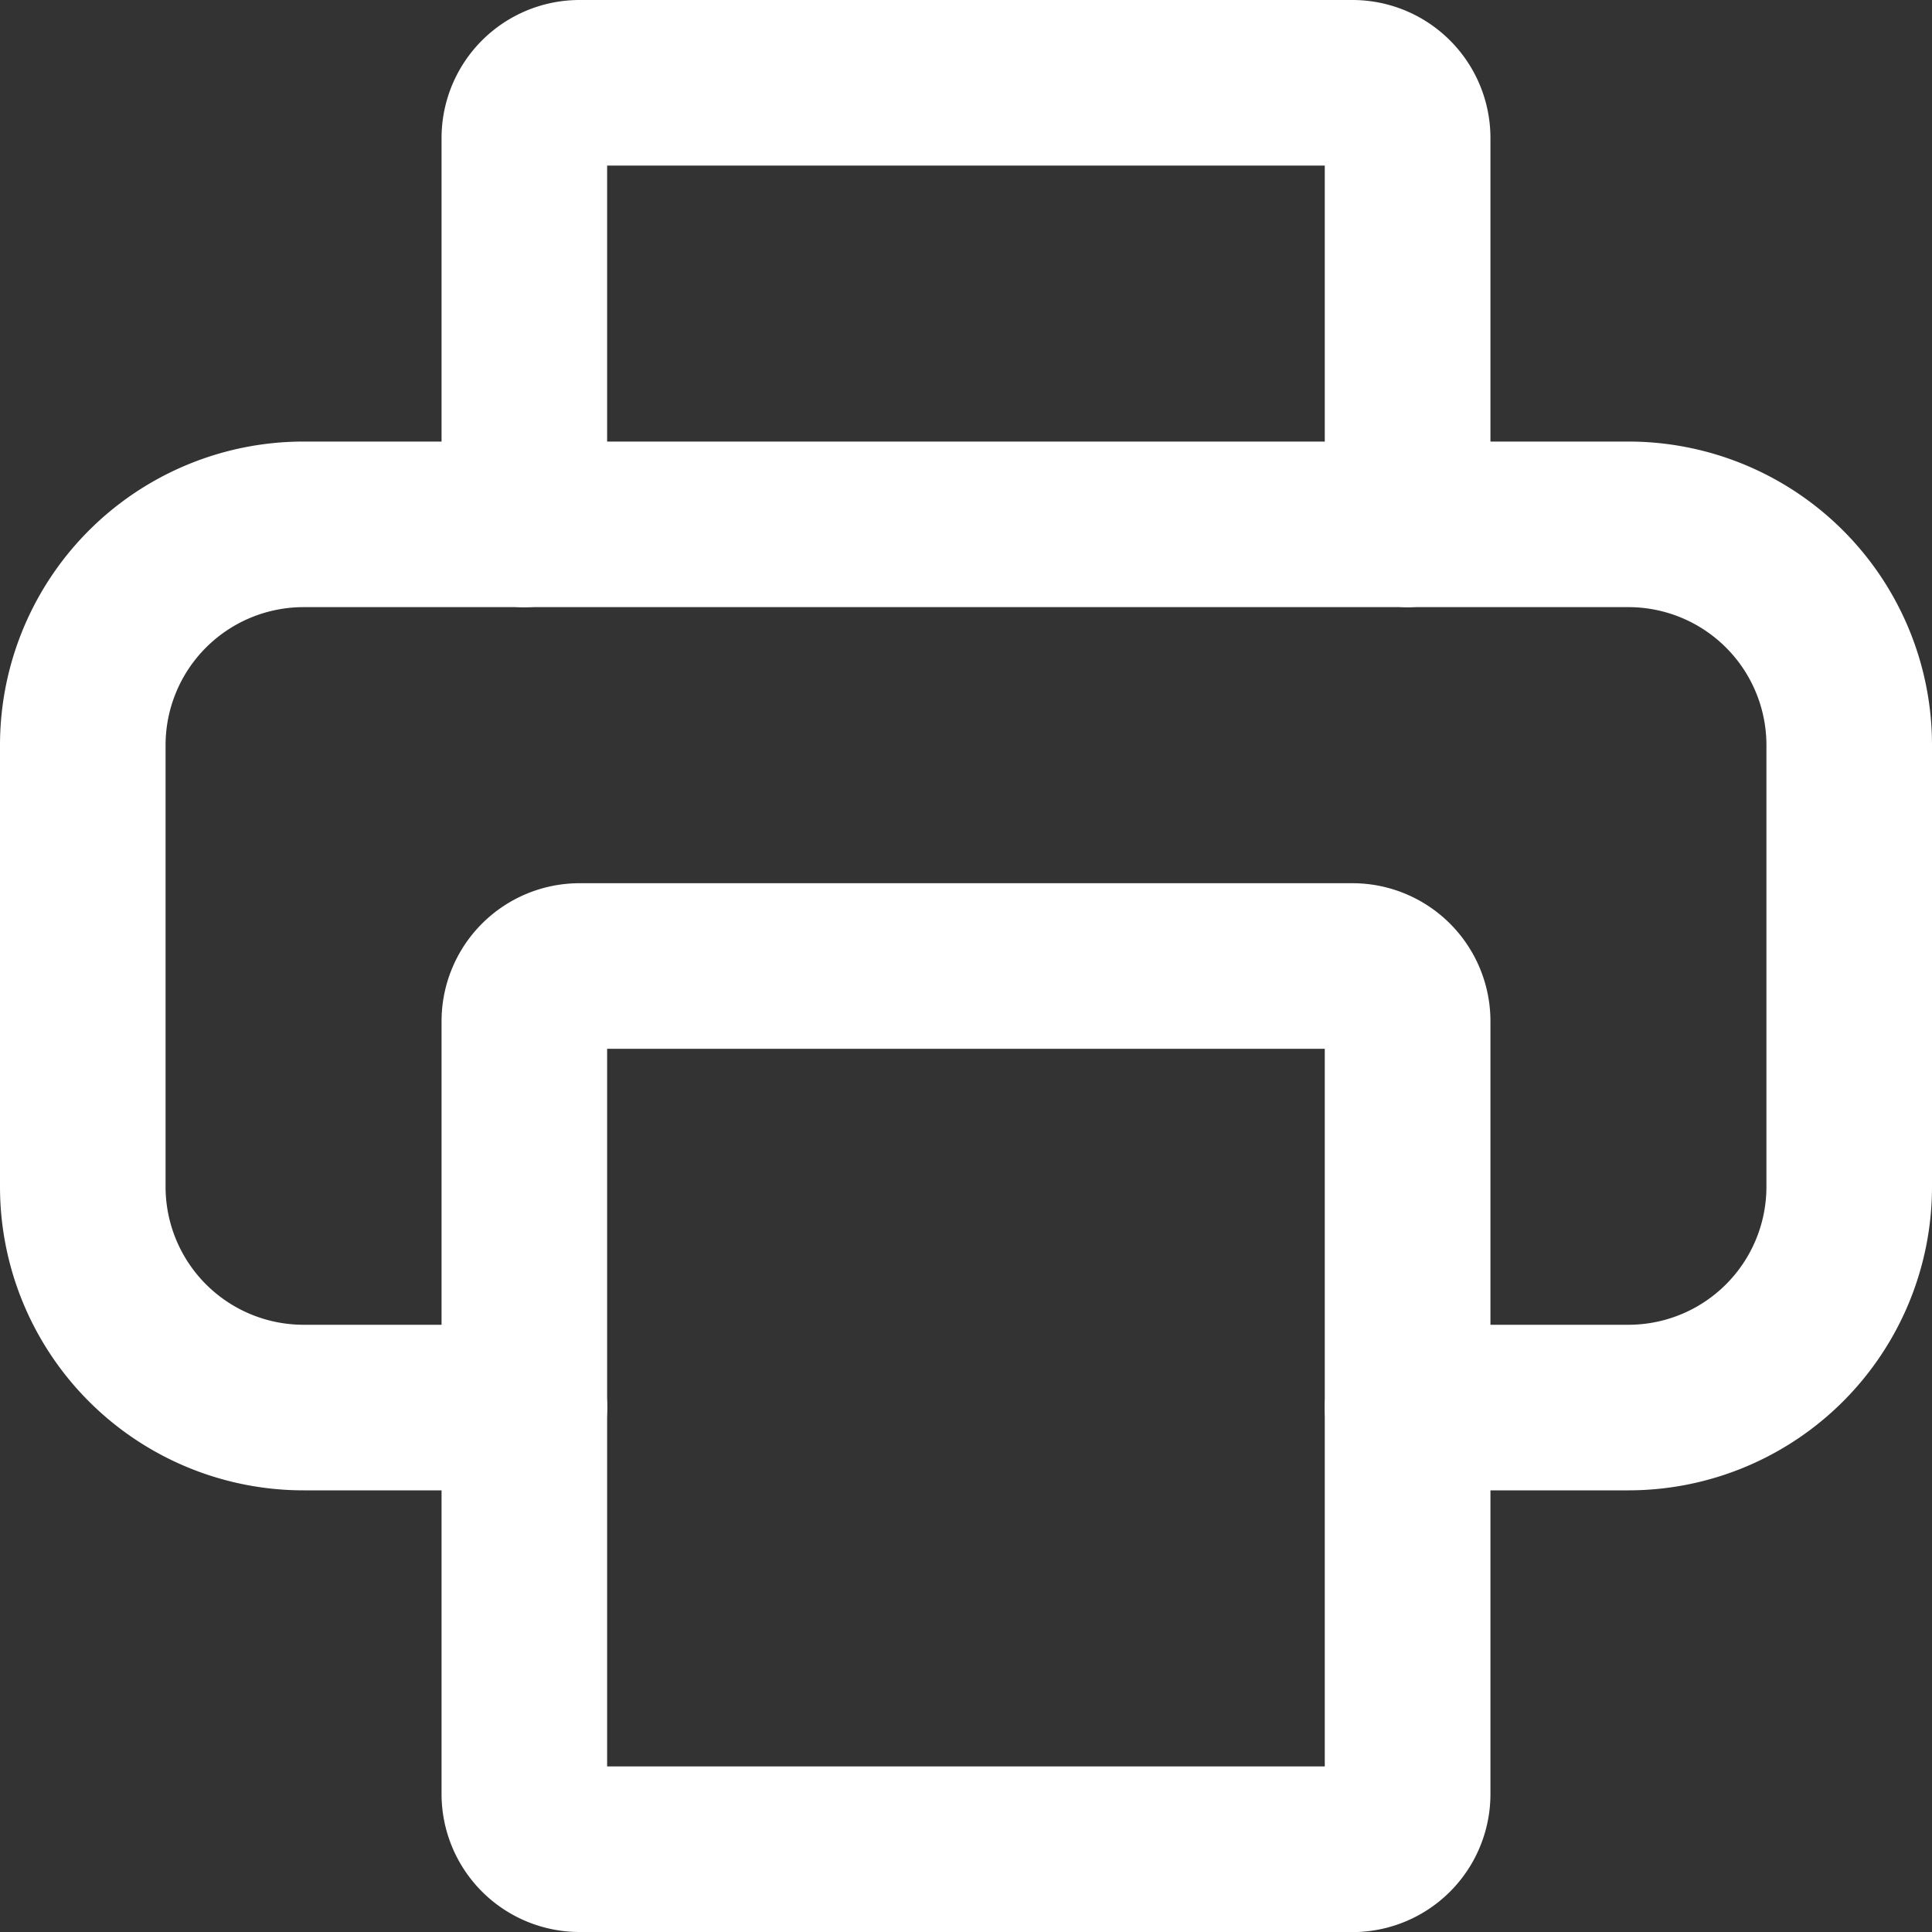
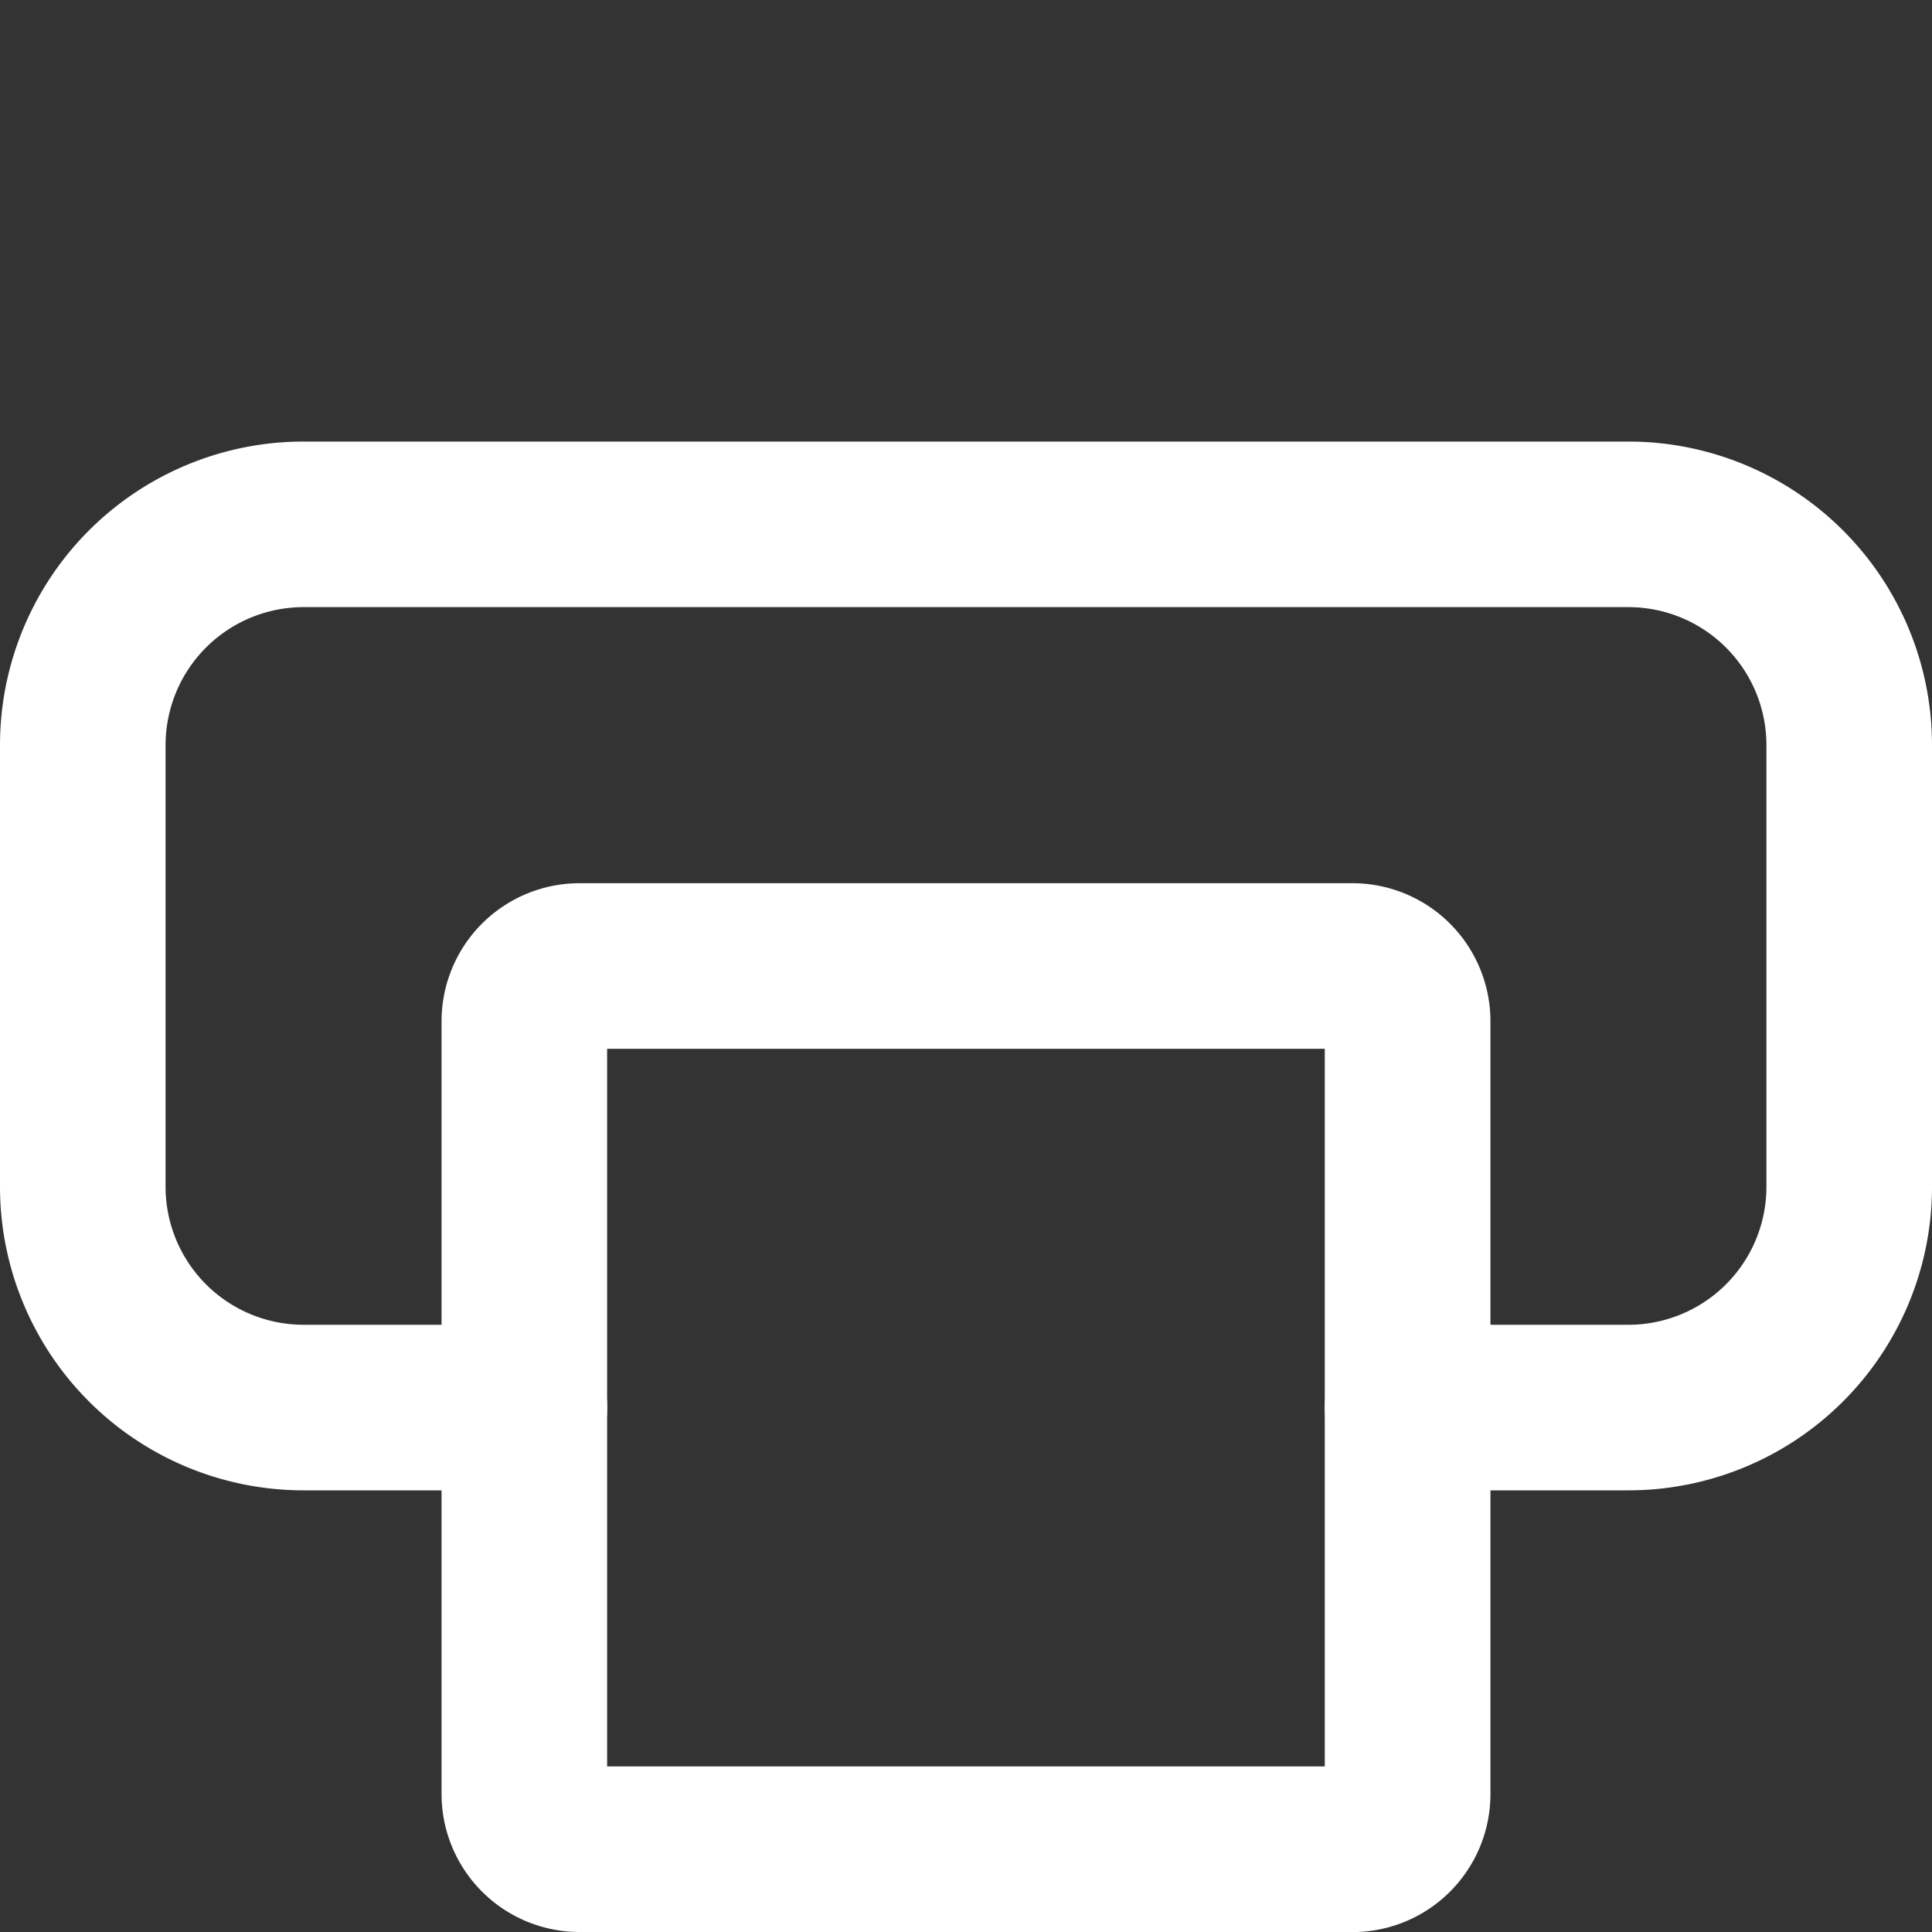
<svg xmlns="http://www.w3.org/2000/svg" id="print-svgrepo-com" width="20" height="20" viewBox="0 0 20 20">
  <rect x="0" y="0" width="20" height="20" fill="#333333" stroke="none" />
  <path id="Path_159" data-name="Path 159" d="M20.107,18.107H17.821a.857.857,0,0,1,0-1.714h2.286a1.429,1.429,0,0,0,1.429-1.429V10.393a1.429,1.429,0,0,0-1.429-1.429H6.393a1.429,1.429,0,0,0-1.429,1.429v4.571a1.429,1.429,0,0,0,1.429,1.429H8.679a.857.857,0,0,1,0,1.714H6.393A3.143,3.143,0,0,1,3.25,14.964V10.393A3.143,3.143,0,0,1,6.393,7.25H20.107a3.143,3.143,0,0,1,3.143,3.143v4.571a3.143,3.143,0,0,1-3.143,3.143Z" transform="translate(-3.25 -2.679)" fill="#fff" />
-   <path id="Path_160" data-name="Path 160" d="M17.25,9.536a.868.868,0,0,1-.857-.857V4.964H8.964V8.679a.857.857,0,1,1-1.714,0v-4A1.429,1.429,0,0,1,8.679,3.25h8a1.429,1.429,0,0,1,1.429,1.429v4a.868.868,0,0,1-.857.857Z" transform="translate(-2.679 -3.25)" fill="#fff" />
  <path id="Path_161" data-name="Path 161" d="M16.679,22.107h-8A1.429,1.429,0,0,1,7.25,20.679v-8A1.429,1.429,0,0,1,8.679,11.25h8a1.429,1.429,0,0,1,1.429,1.429v8a1.429,1.429,0,0,1-1.429,1.429ZM8.964,20.393h7.429V12.964H8.964Z" transform="translate(-2.679 -2.107)" fill="#fff" />
</svg>